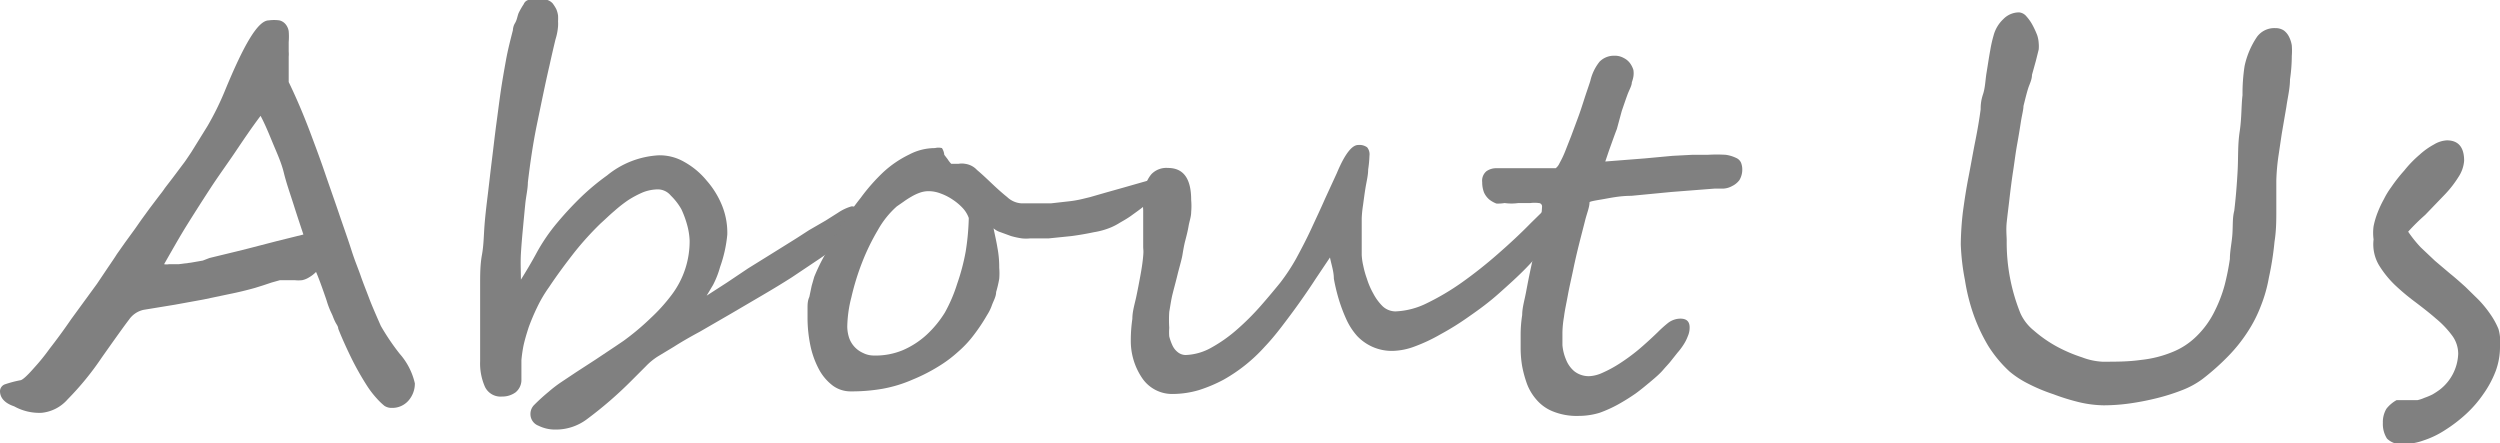
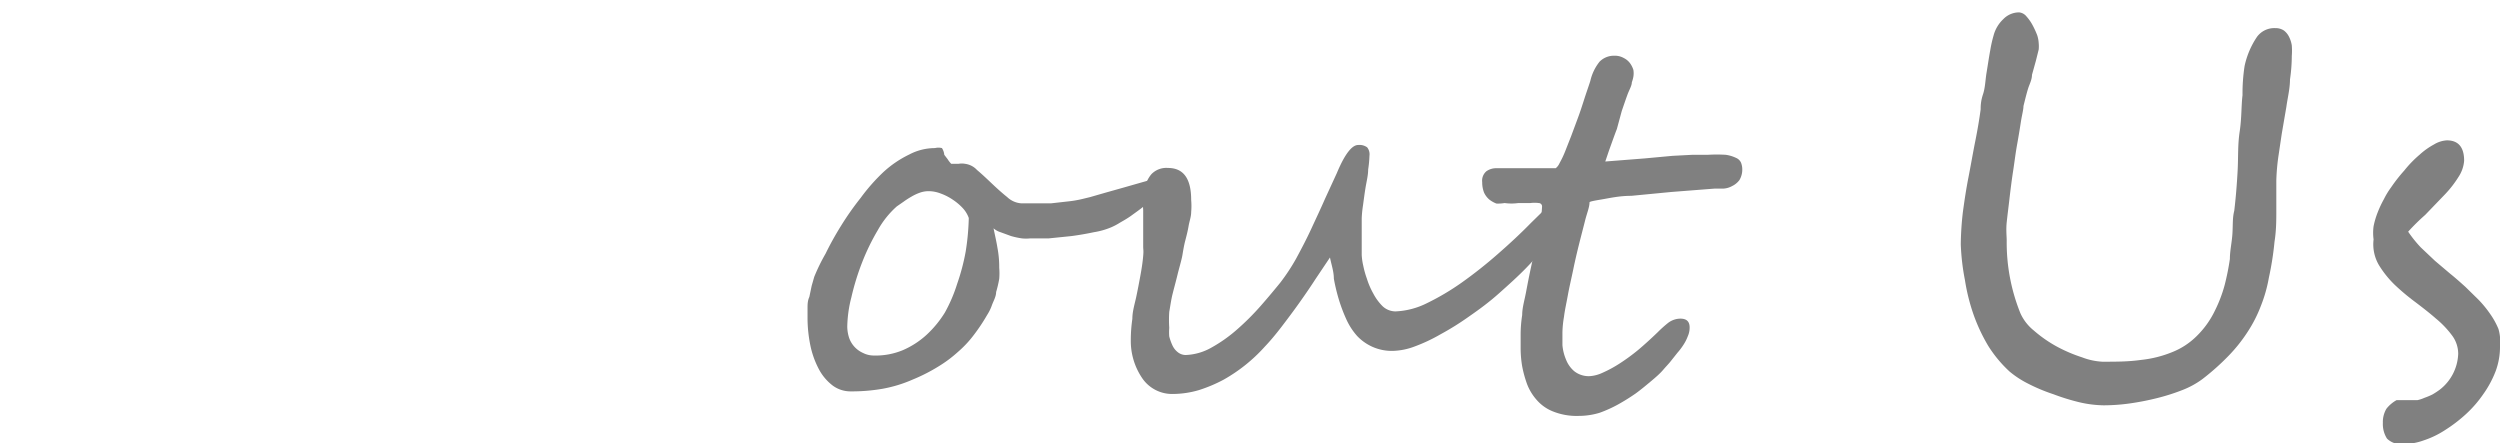
<svg xmlns="http://www.w3.org/2000/svg" viewBox="0 0 96.9 17.18">
  <defs>
    <style>.cls-1{fill:gray;}</style>
  </defs>
  <g id="レイヤー_2" data-name="レイヤー 2">
    <g id="レイヤー_1-2" data-name="レイヤー 1">
-       <path class="cls-1" d="M16.08,14.86a1,1,0,0,1-.25.67.83.83,0,0,1-.64.28.5.5,0,0,1-.29-.08,2.62,2.62,0,0,1-.3-.29,3.73,3.73,0,0,1-.35-.45,11,11,0,0,1-.66-1.17q-.3-.62-.48-1.08c0-.09-.07-.17-.11-.25s-.07-.15-.1-.23-.08-.17-.12-.27a3.24,3.24,0,0,1-.12-.34c-.19-.56-.33-.93-.41-1.11a1.24,1.24,0,0,1-.27.21.81.81,0,0,1-.27.11,1.35,1.35,0,0,1-.29,0h-.33l-.24,0-.32.09-.33.11-.32.1c-.32.09-.65.17-1,.24l-1,.21-1.1.2-1.22.2a.93.93,0,0,0-.56.38c-.17.22-.52.71-1.05,1.46a11.22,11.22,0,0,1-1.33,1.63,1.54,1.54,0,0,1-1,.52,2,2,0,0,1-1.07-.25C.16,15.62,0,15.4,0,15.16a.29.29,0,0,1,.21-.27,4.49,4.49,0,0,1,.57-.15q.12,0,.54-.48a7.84,7.84,0,0,0,.6-.74c.28-.36.56-.74.84-1.15l1-1.37.45-.67c.13-.19.24-.35.32-.48l.31-.44.4-.55.23-.33.32-.44.34-.45c.1-.13.19-.24.26-.35l.3-.39.42-.56c.05-.06.15-.21.31-.45l.62-1A11.16,11.16,0,0,0,8.7,3.56C9.46,1.71,10,.79,10.42.79a1.53,1.53,0,0,1,.41,0,.45.45,0,0,1,.24.15.56.56,0,0,1,.12.27,2.5,2.5,0,0,1,0,.42V2a1.15,1.15,0,0,1,0,.2c0,.11,0,.24,0,.41s0,.35,0,.57c.33.68.64,1.42.93,2.21.15.4.31.83.47,1.3s.35,1,.54,1.56.35,1,.49,1.44.26.71.36,1,.2.53.32.85.28.68.46,1.09a8.86,8.86,0,0,0,.73,1.08A2.6,2.6,0,0,1,16.08,14.86ZM11.76,9.09c-.12-.36-.25-.75-.38-1.16S11.1,7.1,11,6.69s-.29-.81-.45-1.2-.3-.72-.45-1c-.37.49-.71,1-1,1.43s-.64.91-.94,1.37-.6.93-.9,1.41-.59,1-.9,1.54a.5.5,0,0,0,.19,0l.38,0,.47-.06.46-.08L8.12,10l.41-.1.33-.08.33-.08.44-.11,1.12-.29Z" />
-       <path class="cls-1" d="M33.3,8.4A1,1,0,0,1,33,9a4.91,4.91,0,0,1-.51.49,9.31,9.31,0,0,1-.8.59l-1,.67c-.36.23-.74.46-1.15.7l-1.21.71-1.21.7c-.41.22-.75.42-1,.58l-.63.38a2.49,2.49,0,0,0-.46.38l-.56.56a15.34,15.34,0,0,1-1.75,1.51,2,2,0,0,1-1.19.38,1.45,1.45,0,0,1-.66-.15.48.48,0,0,1-.31-.46.49.49,0,0,1,.15-.35c.2-.2.38-.36.55-.5a4.91,4.91,0,0,1,.51-.39l.57-.38.74-.48.78-.52.31-.21a9.75,9.75,0,0,0,1.06-.89,6.72,6.72,0,0,0,.81-.9,3.44,3.44,0,0,0,.69-2.1,2.7,2.7,0,0,0-.08-.54,3.81,3.81,0,0,0-.24-.67A2.36,2.36,0,0,0,26,7.58a.66.66,0,0,0-.49-.24,1.66,1.66,0,0,0-.58.11,3.91,3.91,0,0,0-.57.3,5.16,5.16,0,0,0-.55.43c-.18.15-.35.32-.53.48a11.91,11.91,0,0,0-1,1.1c-.32.41-.66.86-1,1.37a5.14,5.14,0,0,0-.46.78,8.23,8.23,0,0,0-.33.78c-.08.25-.15.48-.2.71a5.34,5.34,0,0,0-.08.56l0,.8a.62.62,0,0,1-.23.45.87.87,0,0,1-.52.16A.67.67,0,0,1,18.8,15a2.24,2.24,0,0,1-.19-1c0-.06,0-.18,0-.33s0-.34,0-.54l0-.63c0-.23,0-.43,0-.63s0-.36,0-.51,0-.25,0-.3c0-.41,0-.8.07-1.18s.07-.76.1-1.15.08-.8.13-1.21.1-.87.16-1.35.11-.94.17-1.38.11-.85.17-1.26.13-.8.2-1.19.17-.78.27-1.17c0,0,0-.14.08-.27s.09-.26.14-.39a2.91,2.91,0,0,1,.2-.35A.27.27,0,0,1,20.63,0H21a.54.54,0,0,1,.22,0,.49.49,0,0,1,.2.13,1.64,1.64,0,0,1,.14.22,1,1,0,0,1,.07.25,2,2,0,0,1,0,.23,1.42,1.42,0,0,1,0,.19,2.24,2.24,0,0,1-.1.51c-.06.25-.14.59-.23,1-.17.73-.32,1.48-.48,2.25s-.27,1.53-.36,2.29c0,.25-.07.53-.1.83s-.06.62-.09.94-.06.65-.08,1,0,.65,0,1c.2-.32.41-.67.62-1.06a7.13,7.13,0,0,1,.79-1.15,13,13,0,0,1,.93-1,9.18,9.18,0,0,1,1-.83,3.45,3.45,0,0,1,2-.78,1.9,1.9,0,0,1,1,.26,3,3,0,0,1,.86.72A3.39,3.39,0,0,1,28,8a2.82,2.82,0,0,1,.19,1.09,5.1,5.1,0,0,1-.28,1.26,3.53,3.53,0,0,1-.27.69l-.25.42.79-.51L29,10.4l.87-.54.77-.48.24-.15.48-.31L32,8.55l.49-.31A1.87,1.87,0,0,1,33,8a.25.25,0,0,1,.25.14A.67.67,0,0,1,33.3,8.4Z" />
      <path class="cls-1" d="M45.17,6.89a.7.7,0,0,1-.12.36,3.2,3.2,0,0,1-.3.4L44.33,8c-.16.13-.32.24-.47.35s-.31.2-.45.28a2.34,2.34,0,0,1-.34.18A2.86,2.86,0,0,1,42.4,9q-.42.09-.87.15l-.88.09-.72,0a1.52,1.52,0,0,1-.32,0,3.15,3.15,0,0,1-.42-.09L38.78,9a.74.74,0,0,1-.27-.15c.05.25.11.5.15.75a4,4,0,0,1,.07.78,2.53,2.53,0,0,1,0,.43,4.7,4.7,0,0,1-.12.51c0,.17-.1.34-.16.5a1.77,1.77,0,0,1-.19.39,7,7,0,0,1-.52.78,4.16,4.16,0,0,1-.61.65,4.88,4.88,0,0,1-.75.56,6.71,6.71,0,0,1-1,.51,5.16,5.16,0,0,1-1.18.36,6.93,6.93,0,0,1-1.22.1,1.16,1.16,0,0,1-.71-.23,1.94,1.94,0,0,1-.53-.63,3.44,3.44,0,0,1-.33-.92,5.34,5.34,0,0,1-.11-1.08c0-.1,0-.22,0-.36s0-.29.07-.44l.09-.43.1-.35A7.31,7.31,0,0,1,32,9.83a11.9,11.9,0,0,1,.6-1.08,11.1,11.1,0,0,1,.76-1.08,7.33,7.33,0,0,1,.88-1,4.11,4.11,0,0,1,1-.68,2.14,2.14,0,0,1,1-.25.54.54,0,0,1,.27,0A.57.57,0,0,1,36.6,6l.13.17a1.1,1.1,0,0,0,.14.18s0,0,.08,0l.2,0a.71.71,0,0,1,.26,0,.76.76,0,0,1,.46.24c.18.15.37.33.57.52s.4.37.6.53a.88.88,0,0,0,.53.24h.57l.61,0,.62-.07a4.21,4.21,0,0,0,.55-.09l.33-.08.59-.17.71-.2.7-.2.53-.15L45,6.75a.23.23,0,0,1,.11,0A.13.13,0,0,1,45.17,6.89ZM37.55,8.45a1.11,1.11,0,0,0-.23-.38,2.12,2.12,0,0,0-.39-.33,2.08,2.08,0,0,0-.47-.24A1.29,1.29,0,0,0,36,7.41a1,1,0,0,0-.35.06,1.87,1.87,0,0,0-.32.15,3.28,3.28,0,0,0-.31.2L34.76,8a3.5,3.5,0,0,0-.73.91,8.54,8.54,0,0,0-.61,1.25A9.66,9.66,0,0,0,33,11.52a4.84,4.84,0,0,0-.16,1.15,1.48,1.48,0,0,0,.07.42,1,1,0,0,0,.54.59.92.92,0,0,0,.41.1A2.74,2.74,0,0,0,35,13.57a3.3,3.3,0,0,0,.9-.58,4.12,4.12,0,0,0,.72-.87A5.88,5.88,0,0,0,37.1,11a8.18,8.18,0,0,0,.33-1.25A9.52,9.52,0,0,0,37.55,8.45Z" />
      <path class="cls-1" d="M60.77,7.6a2.45,2.45,0,0,1-.18.85,3.88,3.88,0,0,1-.51.88c-.28.35-.58.7-.92,1.05s-.7.67-1.07,1-.75.61-1.14.88a10.76,10.76,0,0,1-1.12.7,6.46,6.46,0,0,1-1,.47,2.56,2.56,0,0,1-.84.17,1.84,1.84,0,0,1-.8-.16,1.87,1.87,0,0,1-.59-.42,2.54,2.54,0,0,1-.41-.63,6.28,6.28,0,0,1-.29-.76,7.18,7.18,0,0,1-.2-.83c0-.28-.1-.56-.15-.82L51,10.8c-.2.31-.42.63-.64.94s-.46.63-.69.93-.44.55-.65.77a6.26,6.26,0,0,1-1.6,1.28,5.63,5.63,0,0,1-.95.4,3.62,3.62,0,0,1-1,.15,1.4,1.4,0,0,1-1.21-.63,2.56,2.56,0,0,1-.43-1.47,5.73,5.73,0,0,1,.06-.81c0-.29.09-.57.15-.85s.11-.55.16-.82.09-.53.11-.77,0-.22,0-.37,0-.32,0-.51V8.56c0-.15,0-.29,0-.42a2.6,2.6,0,0,1,0-.4,3.12,3.12,0,0,1,.06-.41,1.14,1.14,0,0,1,.26-.58.8.8,0,0,1,.64-.24c.6,0,.9.41.9,1.24a2.71,2.71,0,0,1,0,.47c0,.18-.07.36-.1.54s-.08.38-.13.57-.08.38-.11.56-.13.51-.19.76-.13.5-.19.74-.09.48-.13.7a4.82,4.82,0,0,0,0,.62,2.11,2.11,0,0,0,0,.33,2,2,0,0,0,.12.34.71.71,0,0,0,.21.27.49.49,0,0,0,.31.11,2.18,2.18,0,0,0,1-.29,5.61,5.61,0,0,0,1-.71,9.77,9.77,0,0,0,.91-.91c.29-.33.53-.62.75-.89a7.66,7.66,0,0,0,.62-.94c.2-.37.4-.75.58-1.14s.37-.79.54-1.18l.46-1c.3-.72.58-1.08.82-1.08a.51.51,0,0,1,.35.09.43.43,0,0,1,.09.33,4.34,4.34,0,0,1-.05.53c0,.22-.06.45-.1.69s-.07.48-.1.7a4.26,4.26,0,0,0-.05.51c0,.11,0,.25,0,.41s0,.32,0,.49,0,.34,0,.51a2.35,2.35,0,0,0,.06.42,3.57,3.57,0,0,0,.14.5,3,3,0,0,0,.25.58,2,2,0,0,0,.36.49.74.74,0,0,0,.5.2,3,3,0,0,0,1.2-.31,9.59,9.59,0,0,0,1.37-.81,17.15,17.15,0,0,0,1.39-1.1c.47-.41.9-.81,1.29-1.21l.48-.47c.16-.15.3-.28.44-.39a1.41,1.41,0,0,1,.32-.2C60.73,7.49,60.77,7.52,60.77,7.6Z" />
      <path class="cls-1" d="M67.53,6.54a.79.79,0,0,1-.11.44.77.77,0,0,1-.28.23.79.79,0,0,1-.34.1l-.34,0-1.67.13-1.56.15c-.47,0-.85.09-1.15.14s-.46.08-.47.11c0,.19-.1.42-.17.7s-.15.58-.23.9-.16.66-.23,1-.15.67-.21,1-.12.59-.15.84a4,4,0,0,0-.06.6c0,.13,0,.3,0,.5a1.84,1.84,0,0,0,.14.56,1.12,1.12,0,0,0,.32.45.91.91,0,0,0,.59.19,1.37,1.37,0,0,0,.5-.13,4.7,4.7,0,0,0,.65-.35,7.62,7.62,0,0,0,.74-.54c.25-.21.5-.44.75-.68a4.64,4.64,0,0,1,.4-.36.8.8,0,0,1,.48-.17c.24,0,.36.11.36.34a.8.8,0,0,1-.07.34,1.59,1.59,0,0,1-.16.32,2.43,2.43,0,0,1-.24.32l-.27.34c-.07.09-.17.19-.29.33s-.28.28-.46.43-.38.32-.6.48a8,8,0,0,1-.69.43A5,5,0,0,1,62,16a2.77,2.77,0,0,1-.8.12,2.46,2.46,0,0,1-1-.17,1.62,1.62,0,0,1-.63-.44,2,2,0,0,1-.38-.62A4.43,4.43,0,0,1,59,14.2a4.2,4.2,0,0,1-.06-.69v-.58a5,5,0,0,1,.06-.72c0-.28.09-.57.15-.89s.12-.63.2-1,.14-.63.2-.92.11-.56.15-.81a3.88,3.88,0,0,0,.07-.58.13.13,0,0,0-.13-.14,1.26,1.26,0,0,0-.32,0l-.47,0a1.89,1.89,0,0,1-.53,0A1.59,1.59,0,0,1,58,7.89a1.08,1.08,0,0,1-.28-.16.79.79,0,0,1-.2-.27,1.1,1.1,0,0,1-.07-.4.48.48,0,0,1,.16-.42A.65.65,0,0,1,58,6.52H60.3a.52.52,0,0,0,.15-.2,3.71,3.71,0,0,0,.21-.44l.24-.61.26-.7c.09-.24.17-.49.25-.74s.16-.47.23-.69A1.85,1.85,0,0,1,62,2.39a.78.78,0,0,1,.57-.23.7.7,0,0,1,.37.09.68.68,0,0,1,.24.2.91.91,0,0,1,.13.26.82.82,0,0,1,0,.26,1.24,1.24,0,0,1-.06.22c0,.13-.1.29-.17.48s-.14.4-.22.63L62.67,5c-.09.23-.17.46-.25.68s-.14.41-.2.58l1.53-.12,1.08-.1L65.6,6l.6,0a5.82,5.82,0,0,1,.69,0,1.37,1.37,0,0,1,.4.12.37.37,0,0,1,.19.18A.71.71,0,0,1,67.53,6.54Z" />
      <path class="cls-1" d="M87.94,10.77a5.48,5.48,0,0,1-.31,1.09,5.16,5.16,0,0,1-.51,1,6,6,0,0,1-.75.94,9.3,9.3,0,0,1-1,.89,3.32,3.32,0,0,1-.76.42,7.94,7.94,0,0,1-1,.32,10.28,10.28,0,0,1-1.08.21,7.32,7.32,0,0,1-1,.07,4.39,4.39,0,0,1-.94-.12,8.34,8.34,0,0,1-1-.31,6.72,6.72,0,0,1-1-.42,3.68,3.68,0,0,1-.7-.46,4.87,4.87,0,0,1-.83-1,6.78,6.78,0,0,1-.57-1.22,7.61,7.61,0,0,1-.33-1.33A8.73,8.73,0,0,1,76,9.47a11.64,11.64,0,0,1,.08-1.24c.06-.45.13-.91.22-1.37s.17-.93.26-1.38.16-.86.21-1.24c0-.11,0-.31.09-.58s.09-.55.14-.85.09-.58.14-.85a4.93,4.93,0,0,1,.13-.58,1.34,1.34,0,0,1,.38-.64.85.85,0,0,1,.61-.26.41.41,0,0,1,.28.15,1.72,1.72,0,0,1,.24.34,3.39,3.39,0,0,1,.18.39,1.17,1.17,0,0,1,.06.31,1.28,1.28,0,0,1,0,.25l-.11.44-.15.54c0,.19-.1.37-.15.53s-.09.32-.12.44l-.06.24c0,.14-.06.35-.1.61s-.09.57-.15.9-.1.68-.15,1-.1.71-.14,1.06-.08.65-.11.94,0,.53,0,.7a7.33,7.33,0,0,0,.53,2.82,1.82,1.82,0,0,0,.52.67,5,5,0,0,0,.87.61,5.78,5.78,0,0,0,1,.43,2.56,2.56,0,0,0,.79.17c.55,0,1,0,1.5-.07a4.4,4.4,0,0,0,1.2-.3,2.82,2.82,0,0,0,.94-.61,3.49,3.49,0,0,0,.72-1,5.28,5.28,0,0,0,.38-1,9.65,9.65,0,0,0,.2-1c0-.33.08-.65.1-1s0-.6.07-.87c.06-.5.1-1,.13-1.54s0-1,.08-1.53.06-1,.11-1.41A7,7,0,0,1,87,2.56a3.22,3.22,0,0,1,.48-1.13.83.83,0,0,1,.71-.34.58.58,0,0,1,.33.09.68.68,0,0,1,.2.24,1.13,1.13,0,0,1,.11.34,2.73,2.73,0,0,1,0,.41,6.43,6.43,0,0,1-.07.91c0,.35-.09.7-.14,1.06l-.18,1.05L88.32,6a8.07,8.07,0,0,0-.09,1c0,.36,0,.73,0,1.13s0,.8-.07,1.24A11.73,11.73,0,0,1,87.94,10.77Z" />
      <path class="cls-1" d="M96.9,13.39a2.72,2.72,0,0,1-.17,1,4,4,0,0,1-.48.89,4.53,4.53,0,0,1-.68.78,5.65,5.65,0,0,1-.8.61,3.5,3.5,0,0,1-.83.4,2.3,2.3,0,0,1-.78.14.77.77,0,0,1-.64-.21,1.05,1.05,0,0,1-.16-.61,1,1,0,0,1,.14-.55,1.31,1.31,0,0,1,.39-.33l.11,0,.17,0h.34l.19,0a1.43,1.43,0,0,0,.27-.09,2.58,2.58,0,0,0,.31-.13,2.9,2.9,0,0,0,.29-.19,1.84,1.84,0,0,0,.71-1.39,1.19,1.19,0,0,0-.24-.71,3.74,3.74,0,0,0-.62-.65c-.24-.21-.51-.42-.8-.64a8.6,8.6,0,0,1-.8-.67,3.91,3.91,0,0,1-.61-.76A1.59,1.59,0,0,1,92,9.28,1.89,1.89,0,0,1,92,8.77a3.08,3.08,0,0,1,.16-.54,4,4,0,0,1,.24-.51,3,3,0,0,1,.28-.46,6.05,6.05,0,0,1,.51-.65A4.33,4.33,0,0,1,93.78,6a2.78,2.78,0,0,1,.56-.4,1.08,1.08,0,0,1,.5-.16c.45,0,.67.27.67.79a1.32,1.32,0,0,1-.22.63,4.15,4.15,0,0,1-.52.67L94,8.33a8.13,8.13,0,0,0-.66.65,4.85,4.85,0,0,0,.49.61l.55.52.59.5c.2.16.39.33.59.51l.52.51a4.34,4.34,0,0,1,.44.54,3,3,0,0,1,.32.58A1.69,1.69,0,0,1,96.9,13.39Z" />
    </g>
  </g>
</svg>